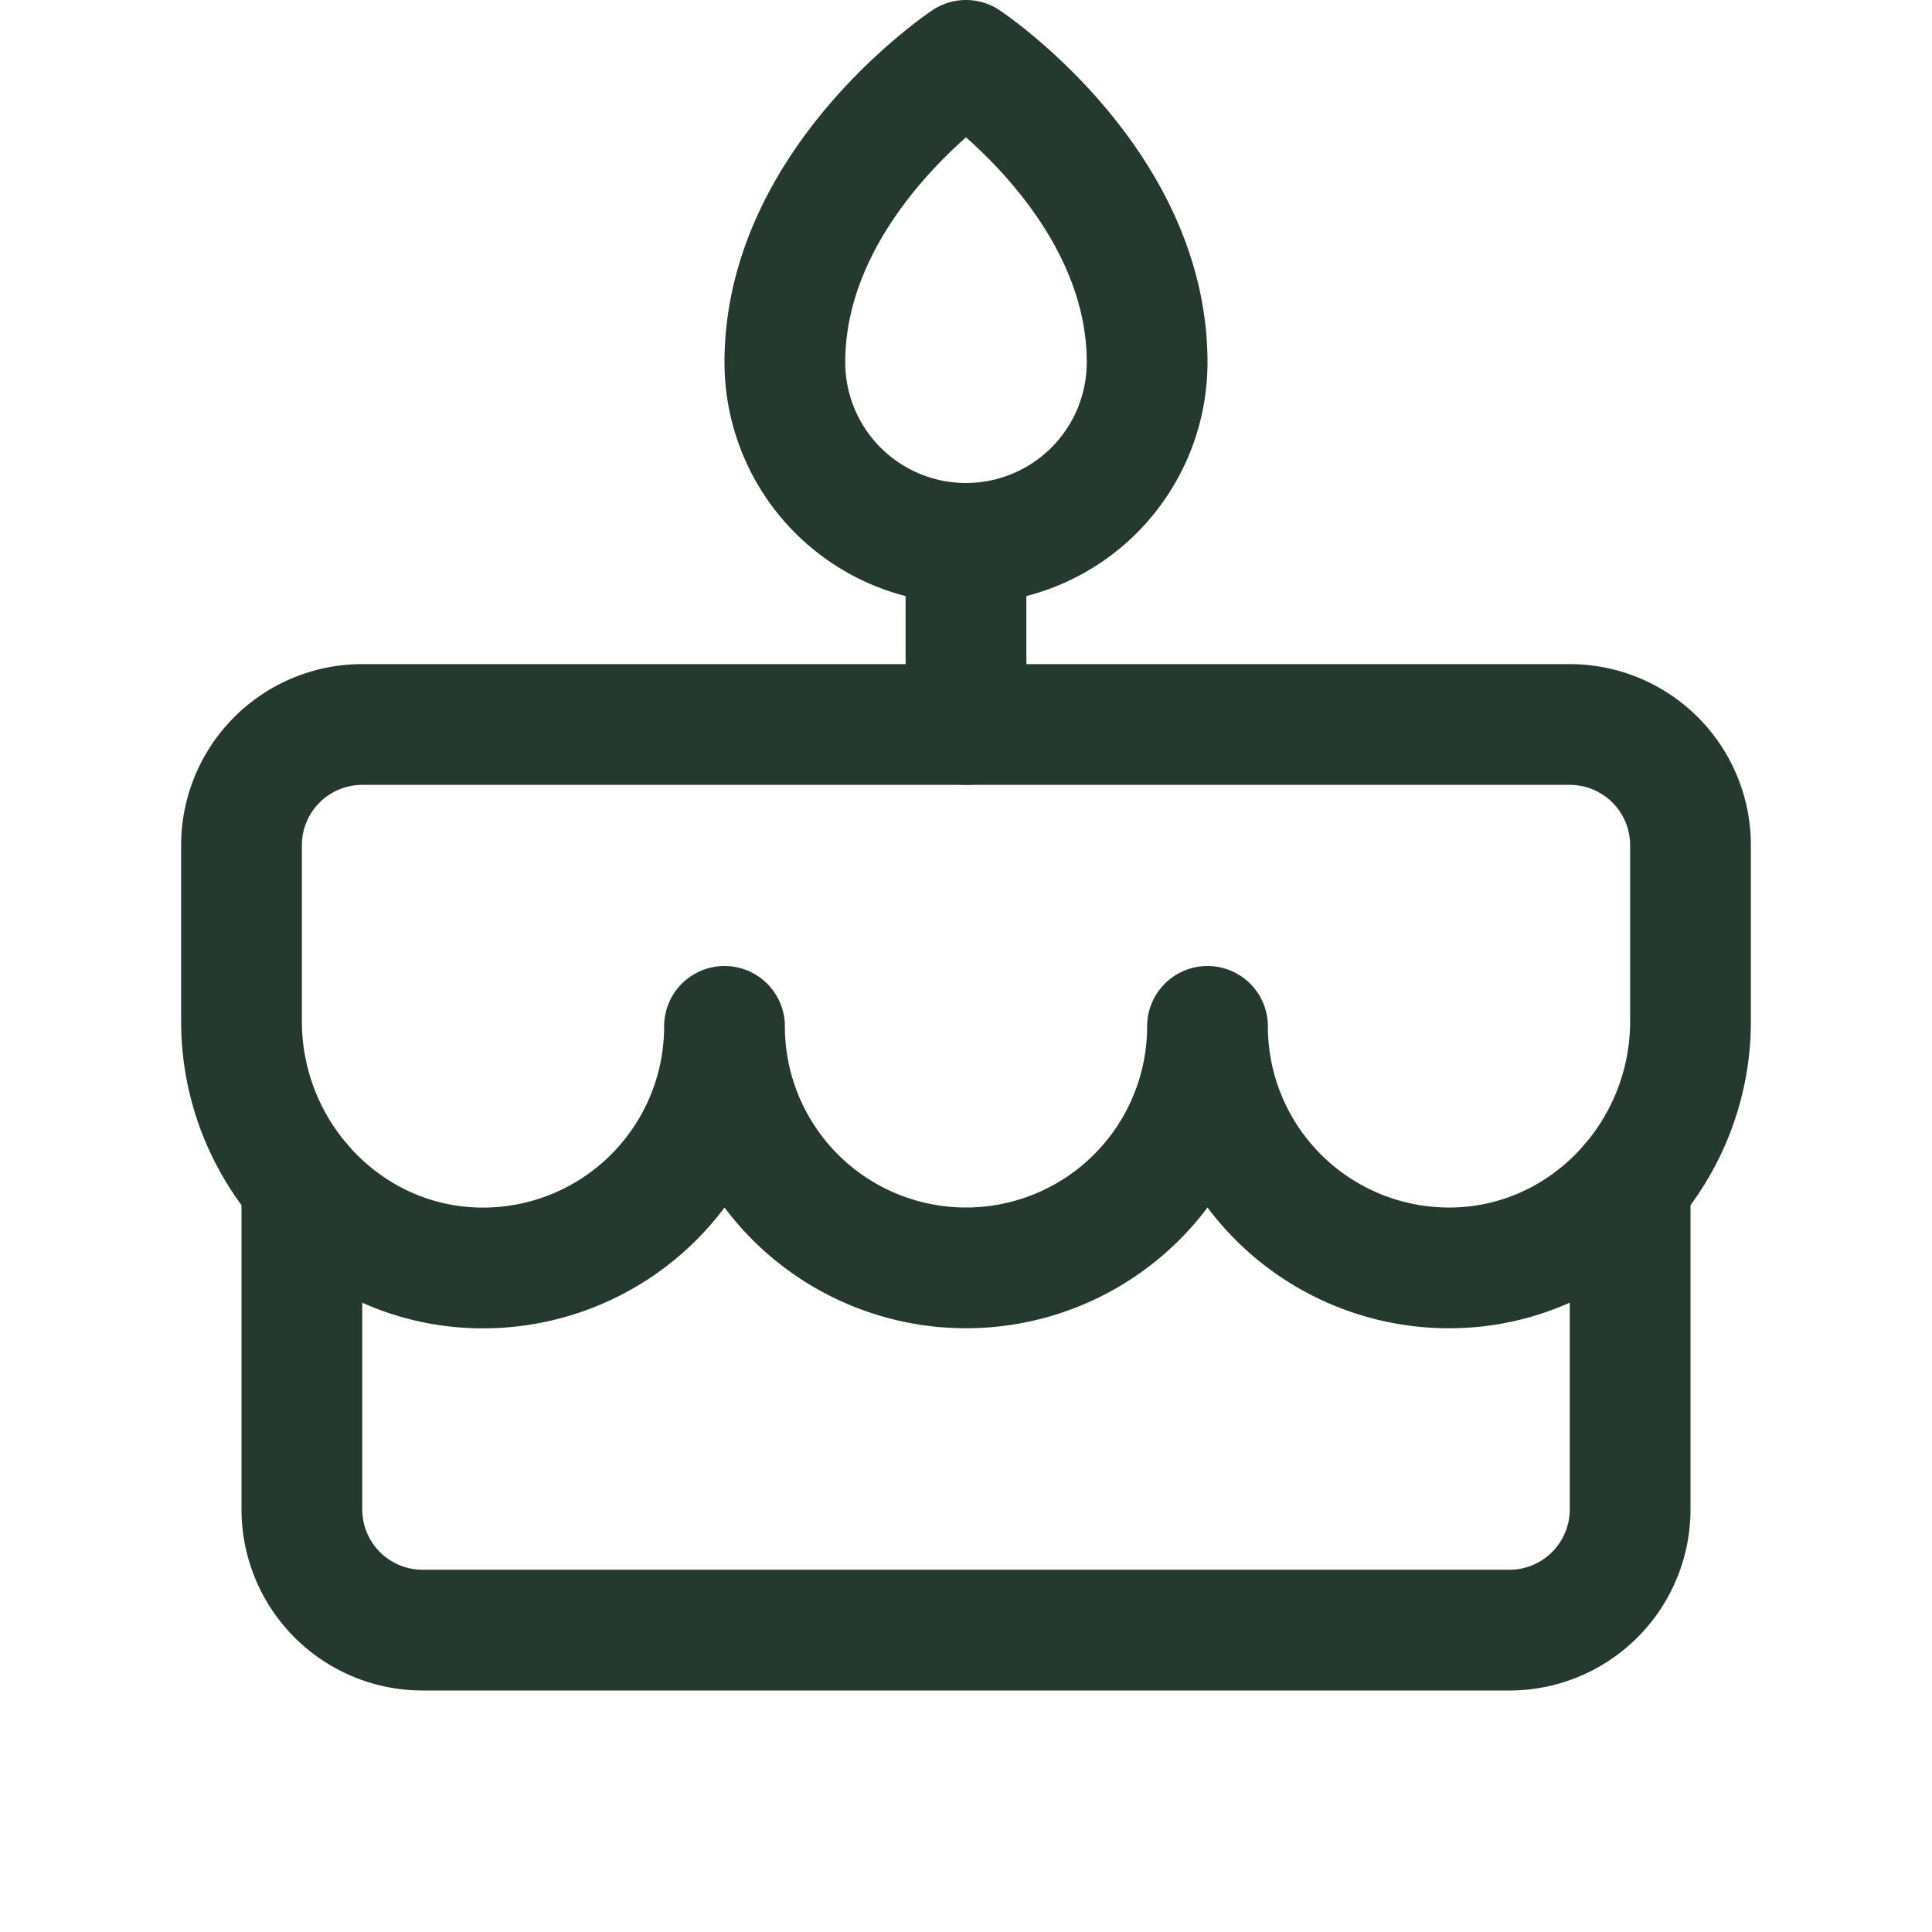
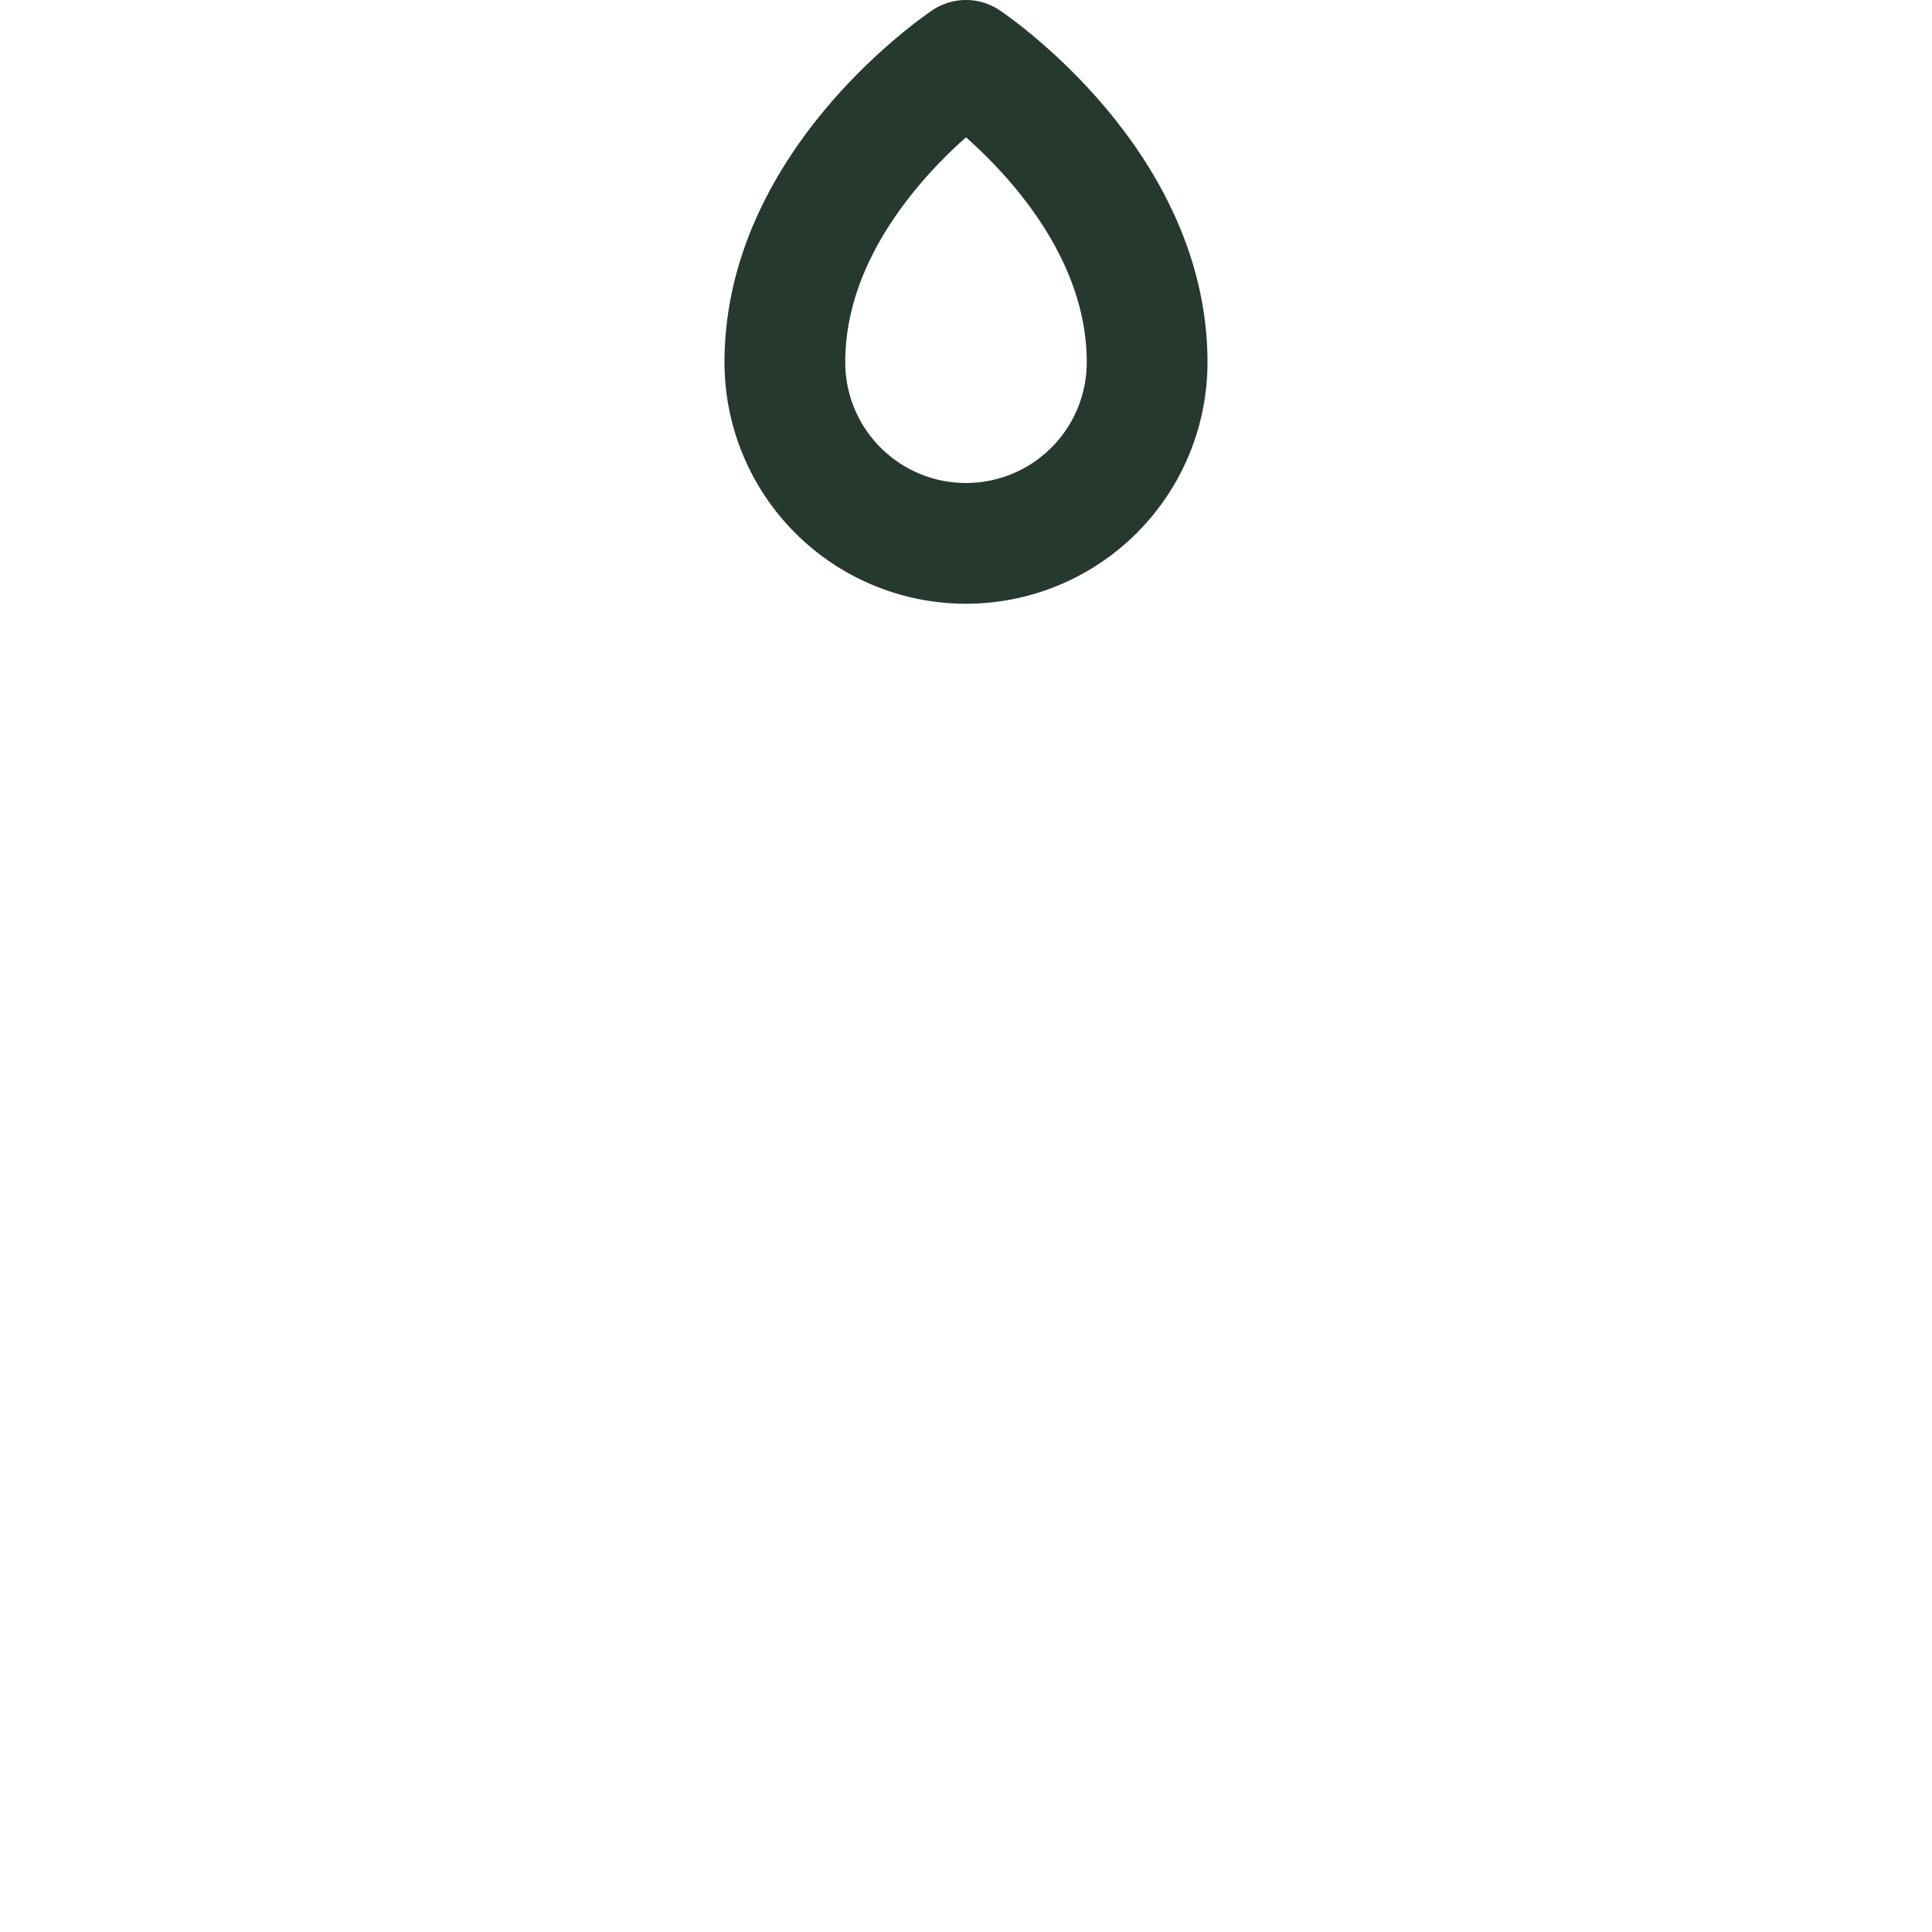
<svg xmlns="http://www.w3.org/2000/svg" viewBox="0 0 256 256">
  <rect width="256" height="256" fill="none" />
-   <line x1="128" y1="72" x2="128" y2="96" fill="none" stroke="#26392F" stroke-linecap="round" stroke-linejoin="round" stroke-width="16" />
-   <path d="M48,96H208a16,16,0,0,1,16,16v23.33c0,17.44-13.67,32.18-31.1,32.66A32,32,0,0,1,160,136a32,32,0,0,1-64,0,32,32,0,0,1-32.9,32C45.67,167.51,32,152.77,32,135.33V112A16,16,0,0,1,48,96Z" fill="none" stroke="#26392F" stroke-linecap="round" stroke-linejoin="round" stroke-width="16" />
-   <path d="M216,156.9V200a16,16,0,0,1-16,16H56a16,16,0,0,1-16-16V156.9" fill="none" stroke="#26392F" stroke-linecap="round" stroke-linejoin="round" stroke-width="16" />
  <path d="M152,48a24,24,0,0,1-48,0c0-24,24-40,24-40S152,24,152,48Z" fill="none" stroke="#26392F" stroke-linecap="round" stroke-linejoin="round" stroke-width="16" />
</svg>